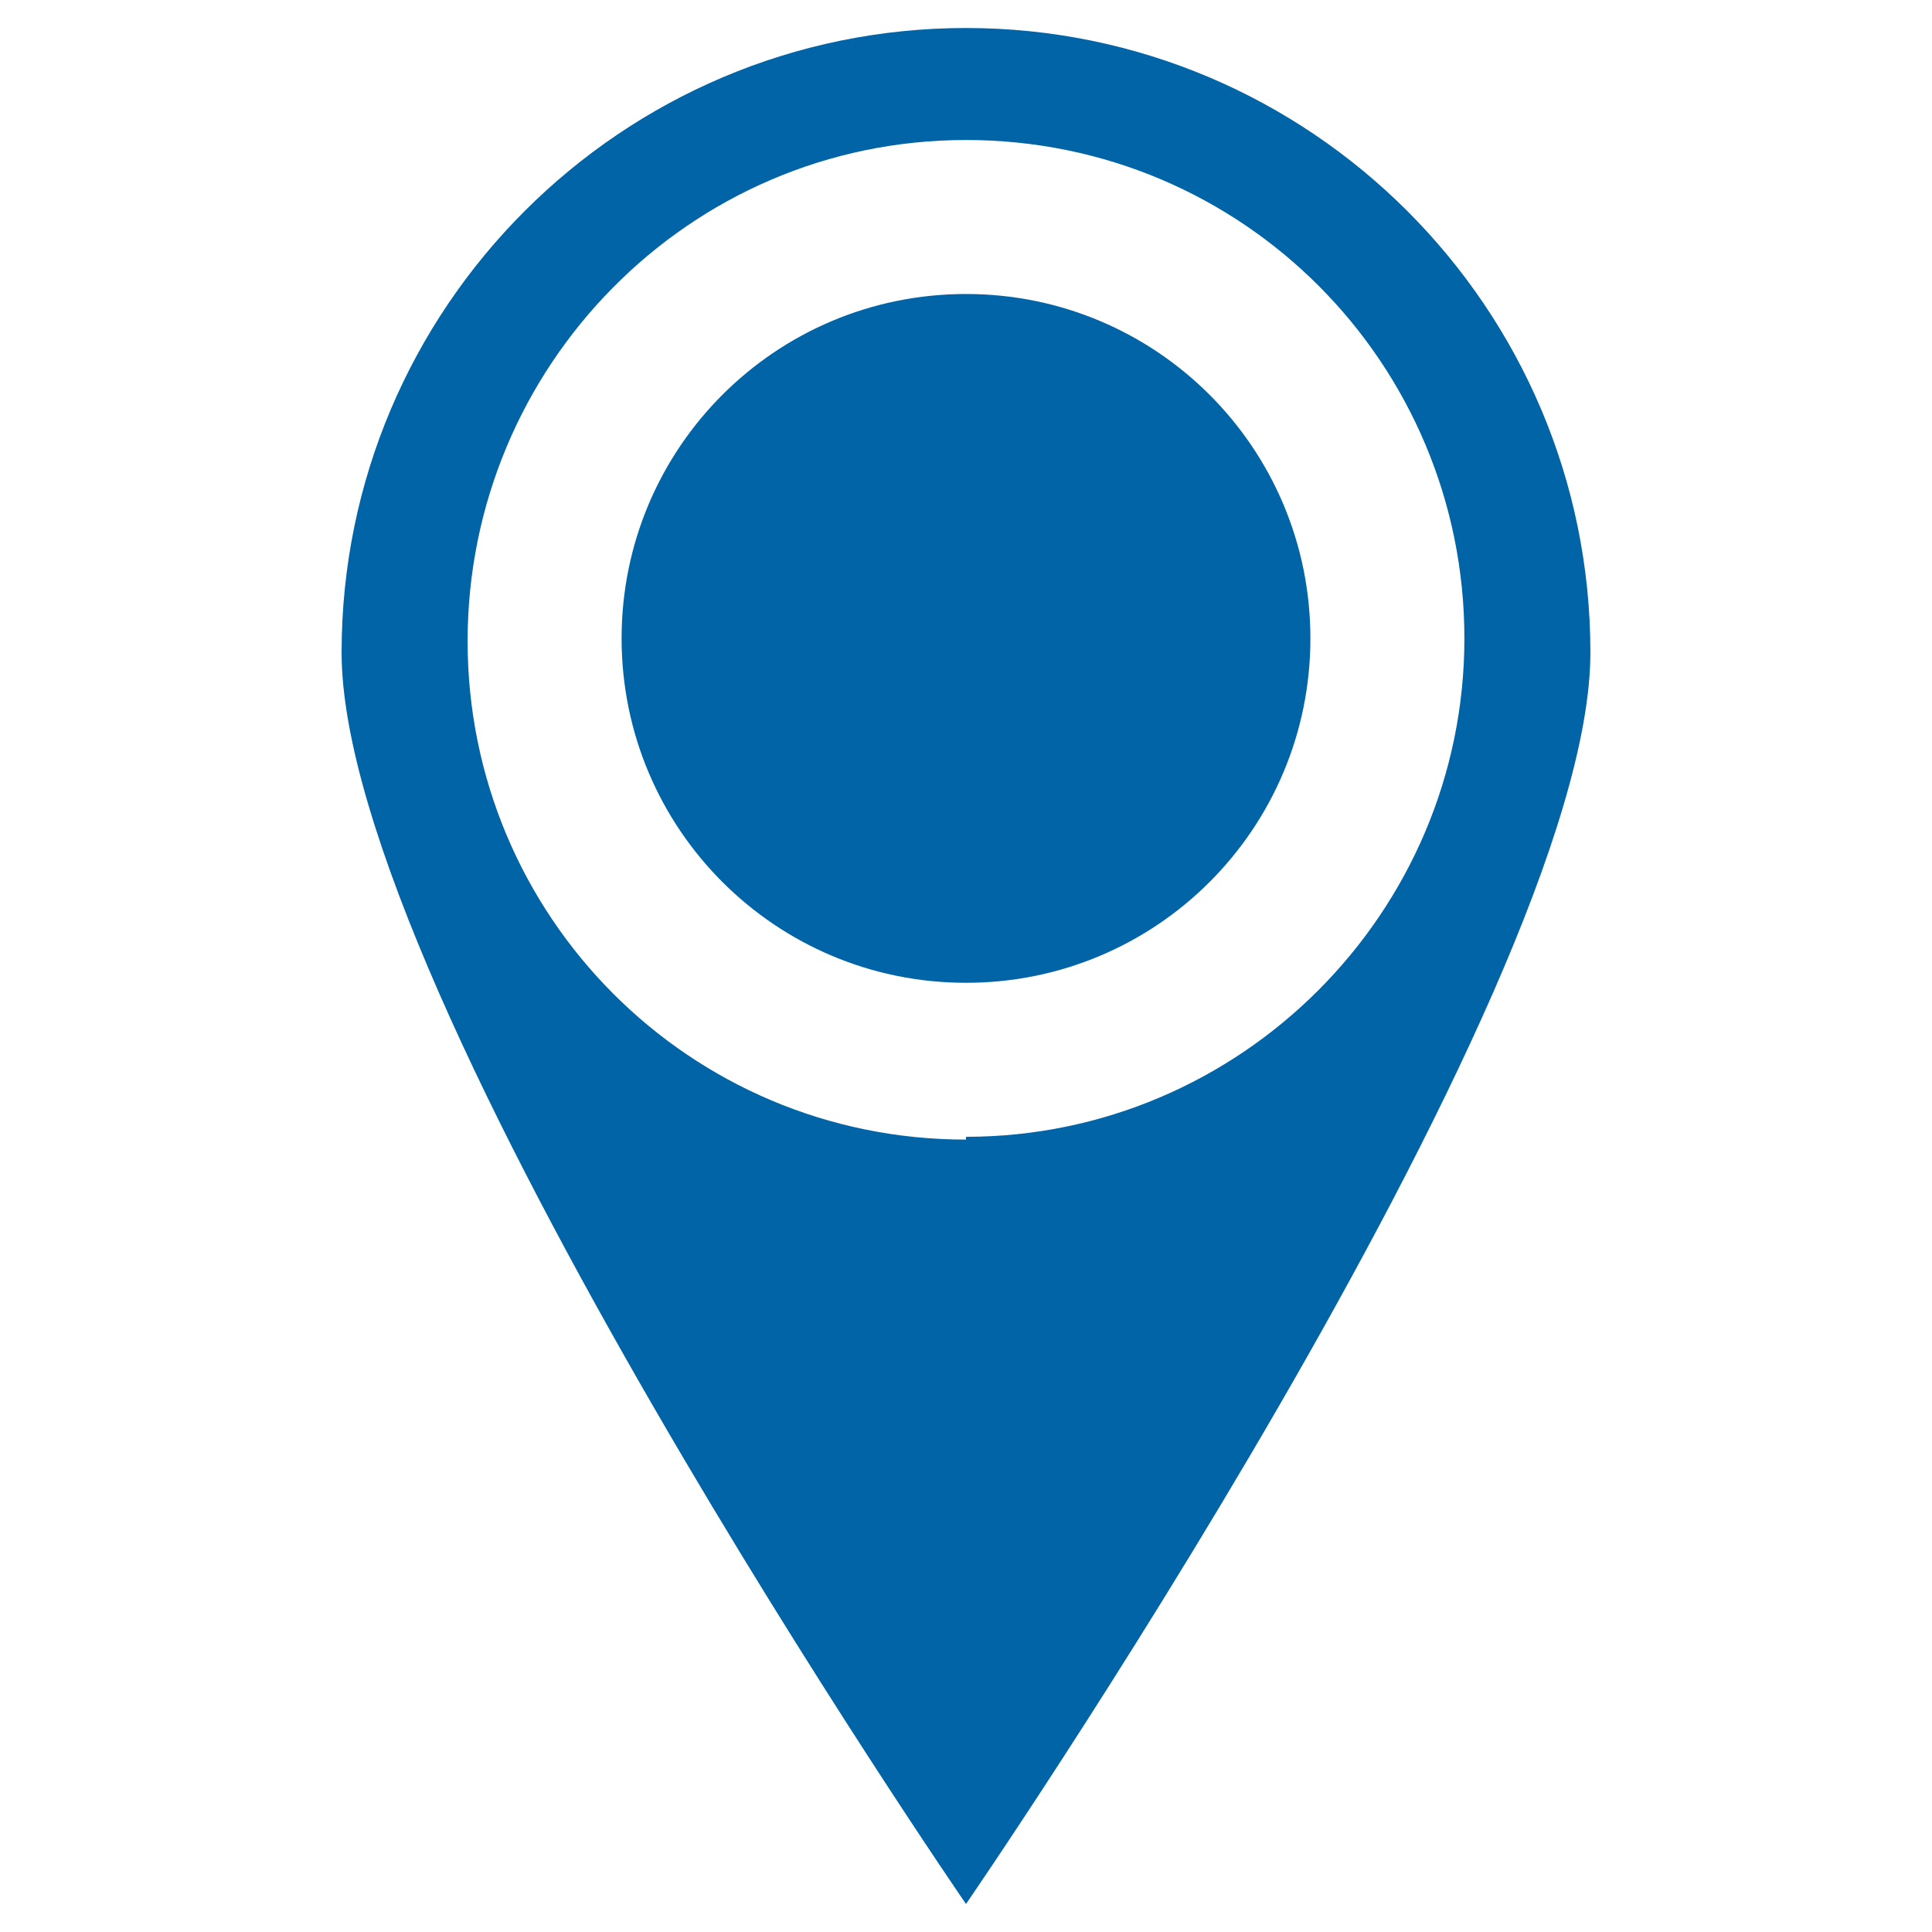
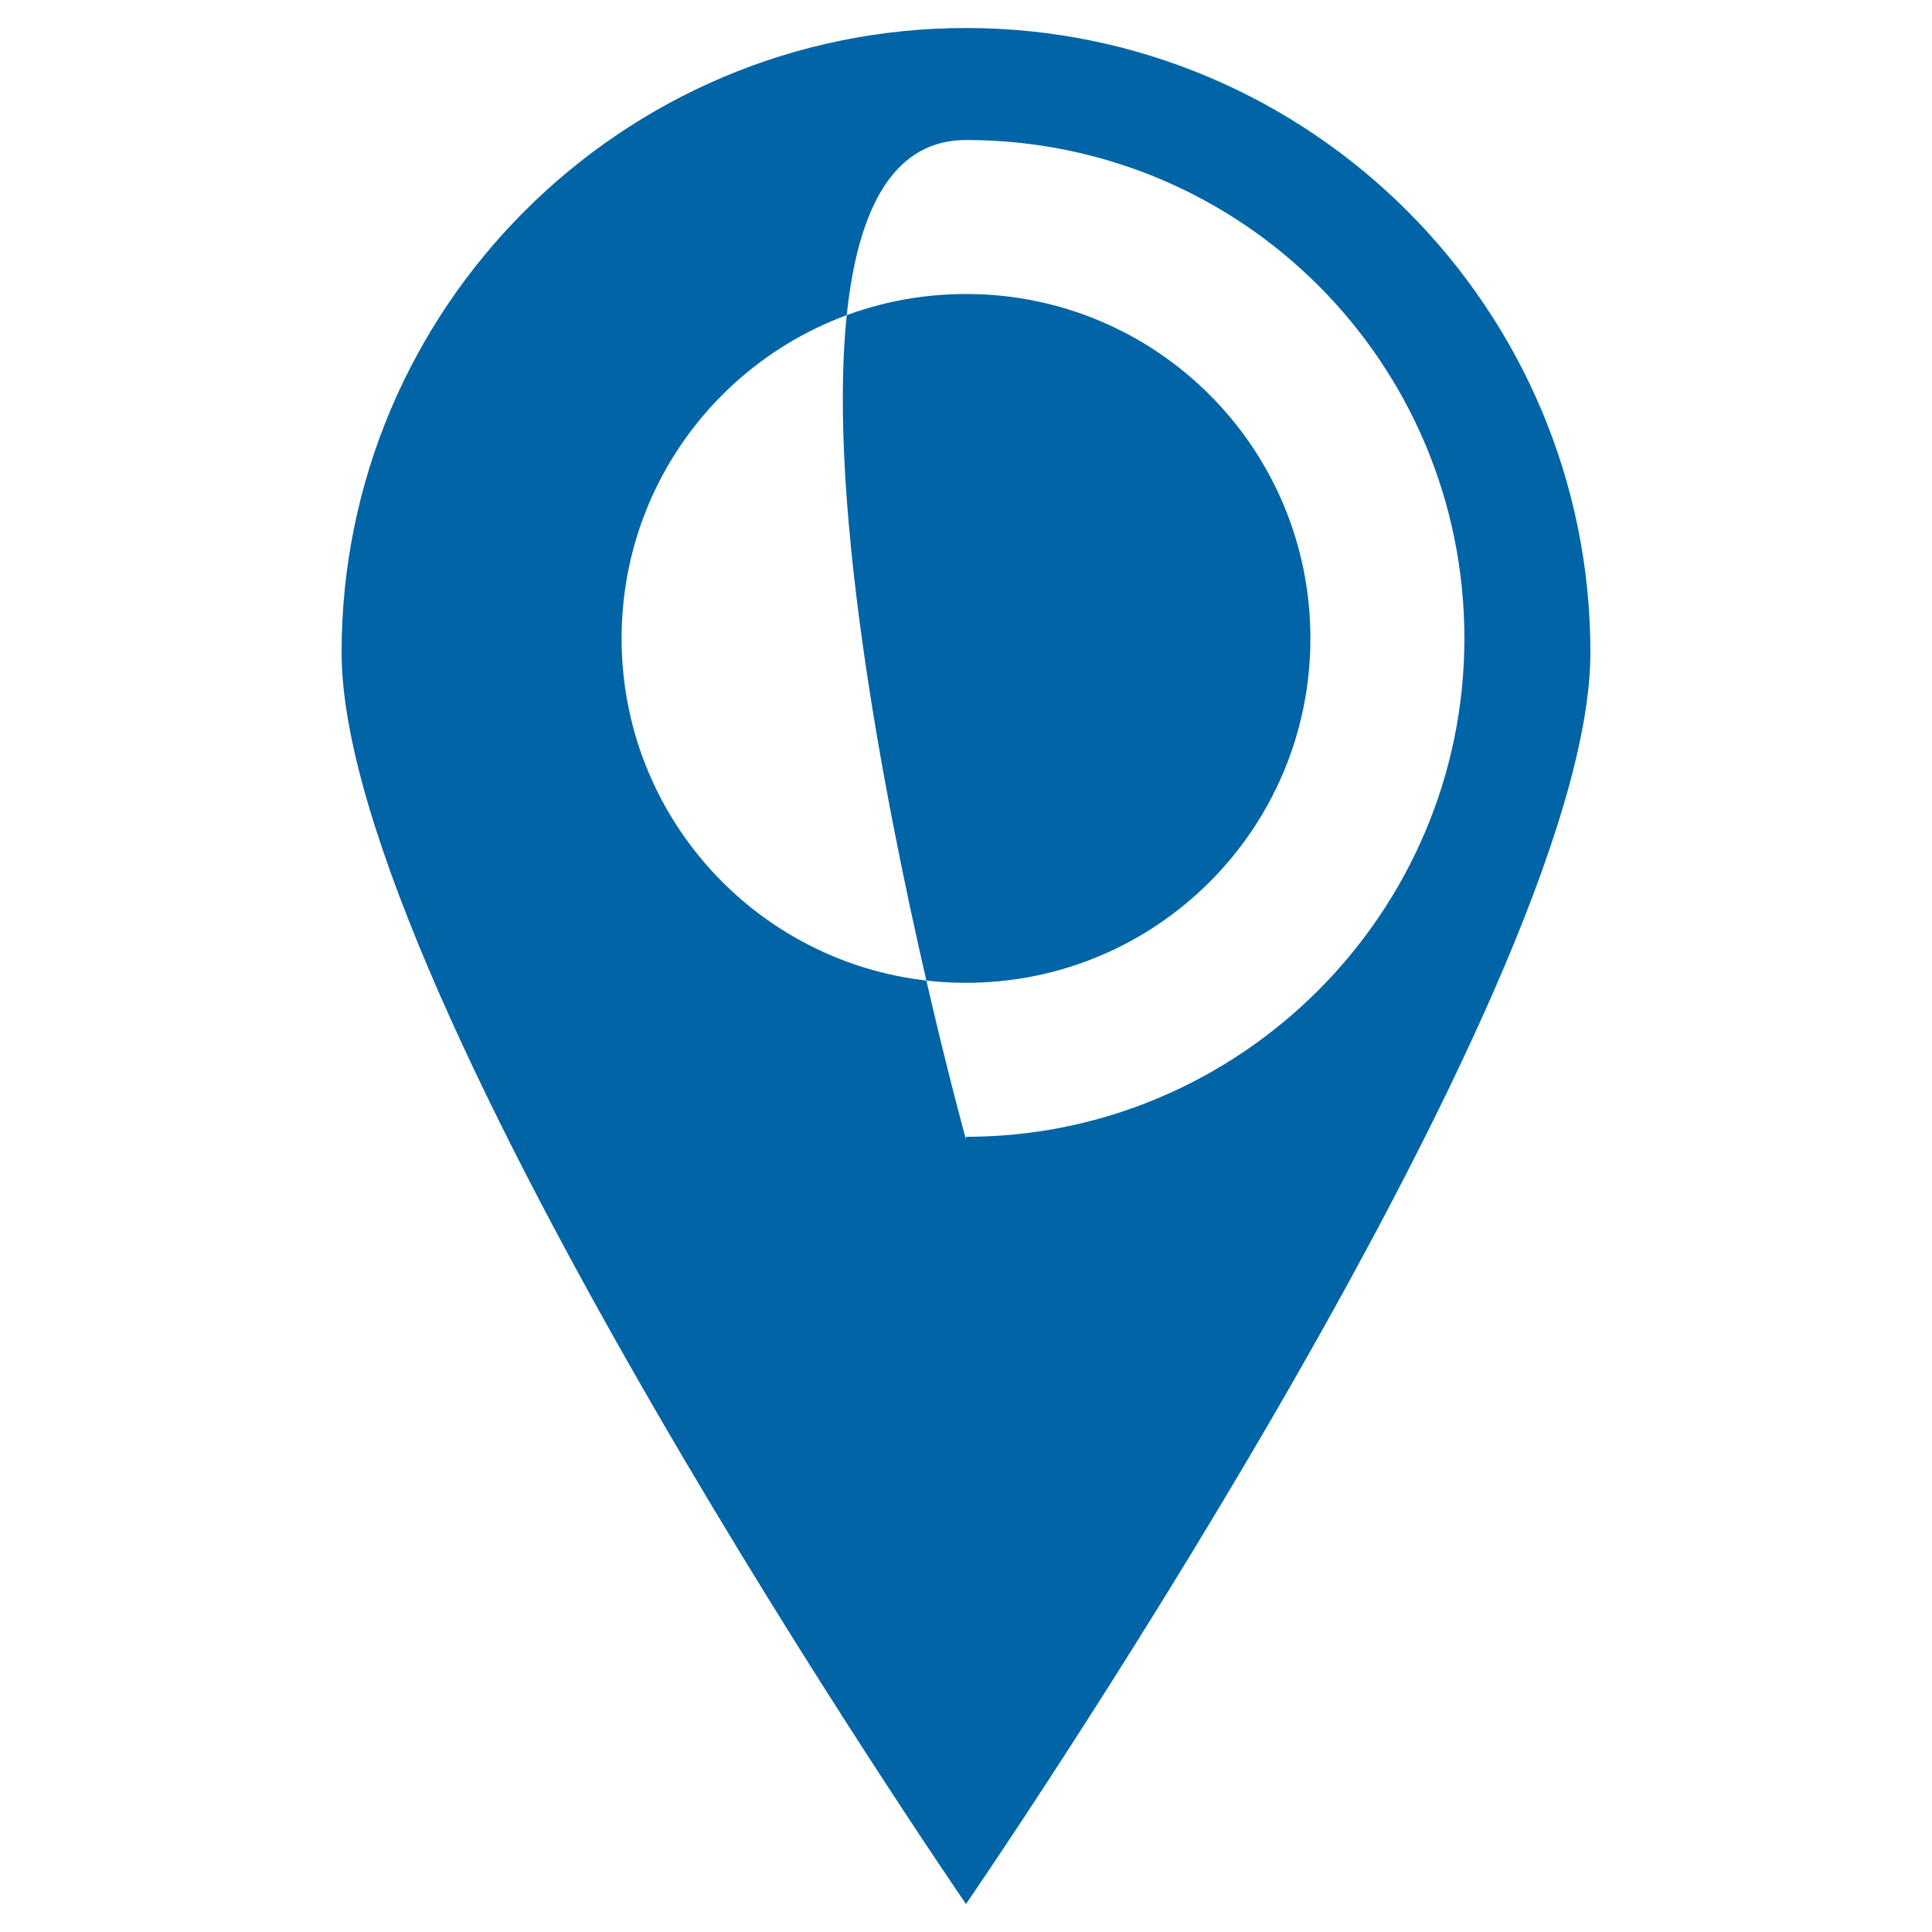
<svg xmlns="http://www.w3.org/2000/svg" version="1.1" viewBox="0 0 69 69">
  <defs>
    <style>
      .cls-1 {
        fill: #0064a6;
      }
    </style>
  </defs>
  <g>
    <g id="Ebene_1">
-       <path class="cls-1" d="M34.5,1c-12.3,0-22.3,10-22.3,22.3s22.3,44.7,22.3,44.7c0,0,22.3-32.4,22.3-44.7S46.8,1,34.5,1ZM34.5,40.7c-9.9,0-17.8-8-17.8-17.8S24.6,5,34.5,5s17.8,8,17.8,17.8-8,17.8-17.8,17.8ZM46.8,22.8c0,6.8-5.5,12.3-12.3,12.3s-12.3-5.5-12.3-12.3,5.5-12.3,12.3-12.3,12.3,5.5,12.3,12.3Z" />
+       <path class="cls-1" d="M34.5,1c-12.3,0-22.3,10-22.3,22.3s22.3,44.7,22.3,44.7c0,0,22.3-32.4,22.3-44.7S46.8,1,34.5,1ZM34.5,40.7S24.6,5,34.5,5s17.8,8,17.8,17.8-8,17.8-17.8,17.8ZM46.8,22.8c0,6.8-5.5,12.3-12.3,12.3s-12.3-5.5-12.3-12.3,5.5-12.3,12.3-12.3,12.3,5.5,12.3,12.3Z" />
    </g>
  </g>
</svg>